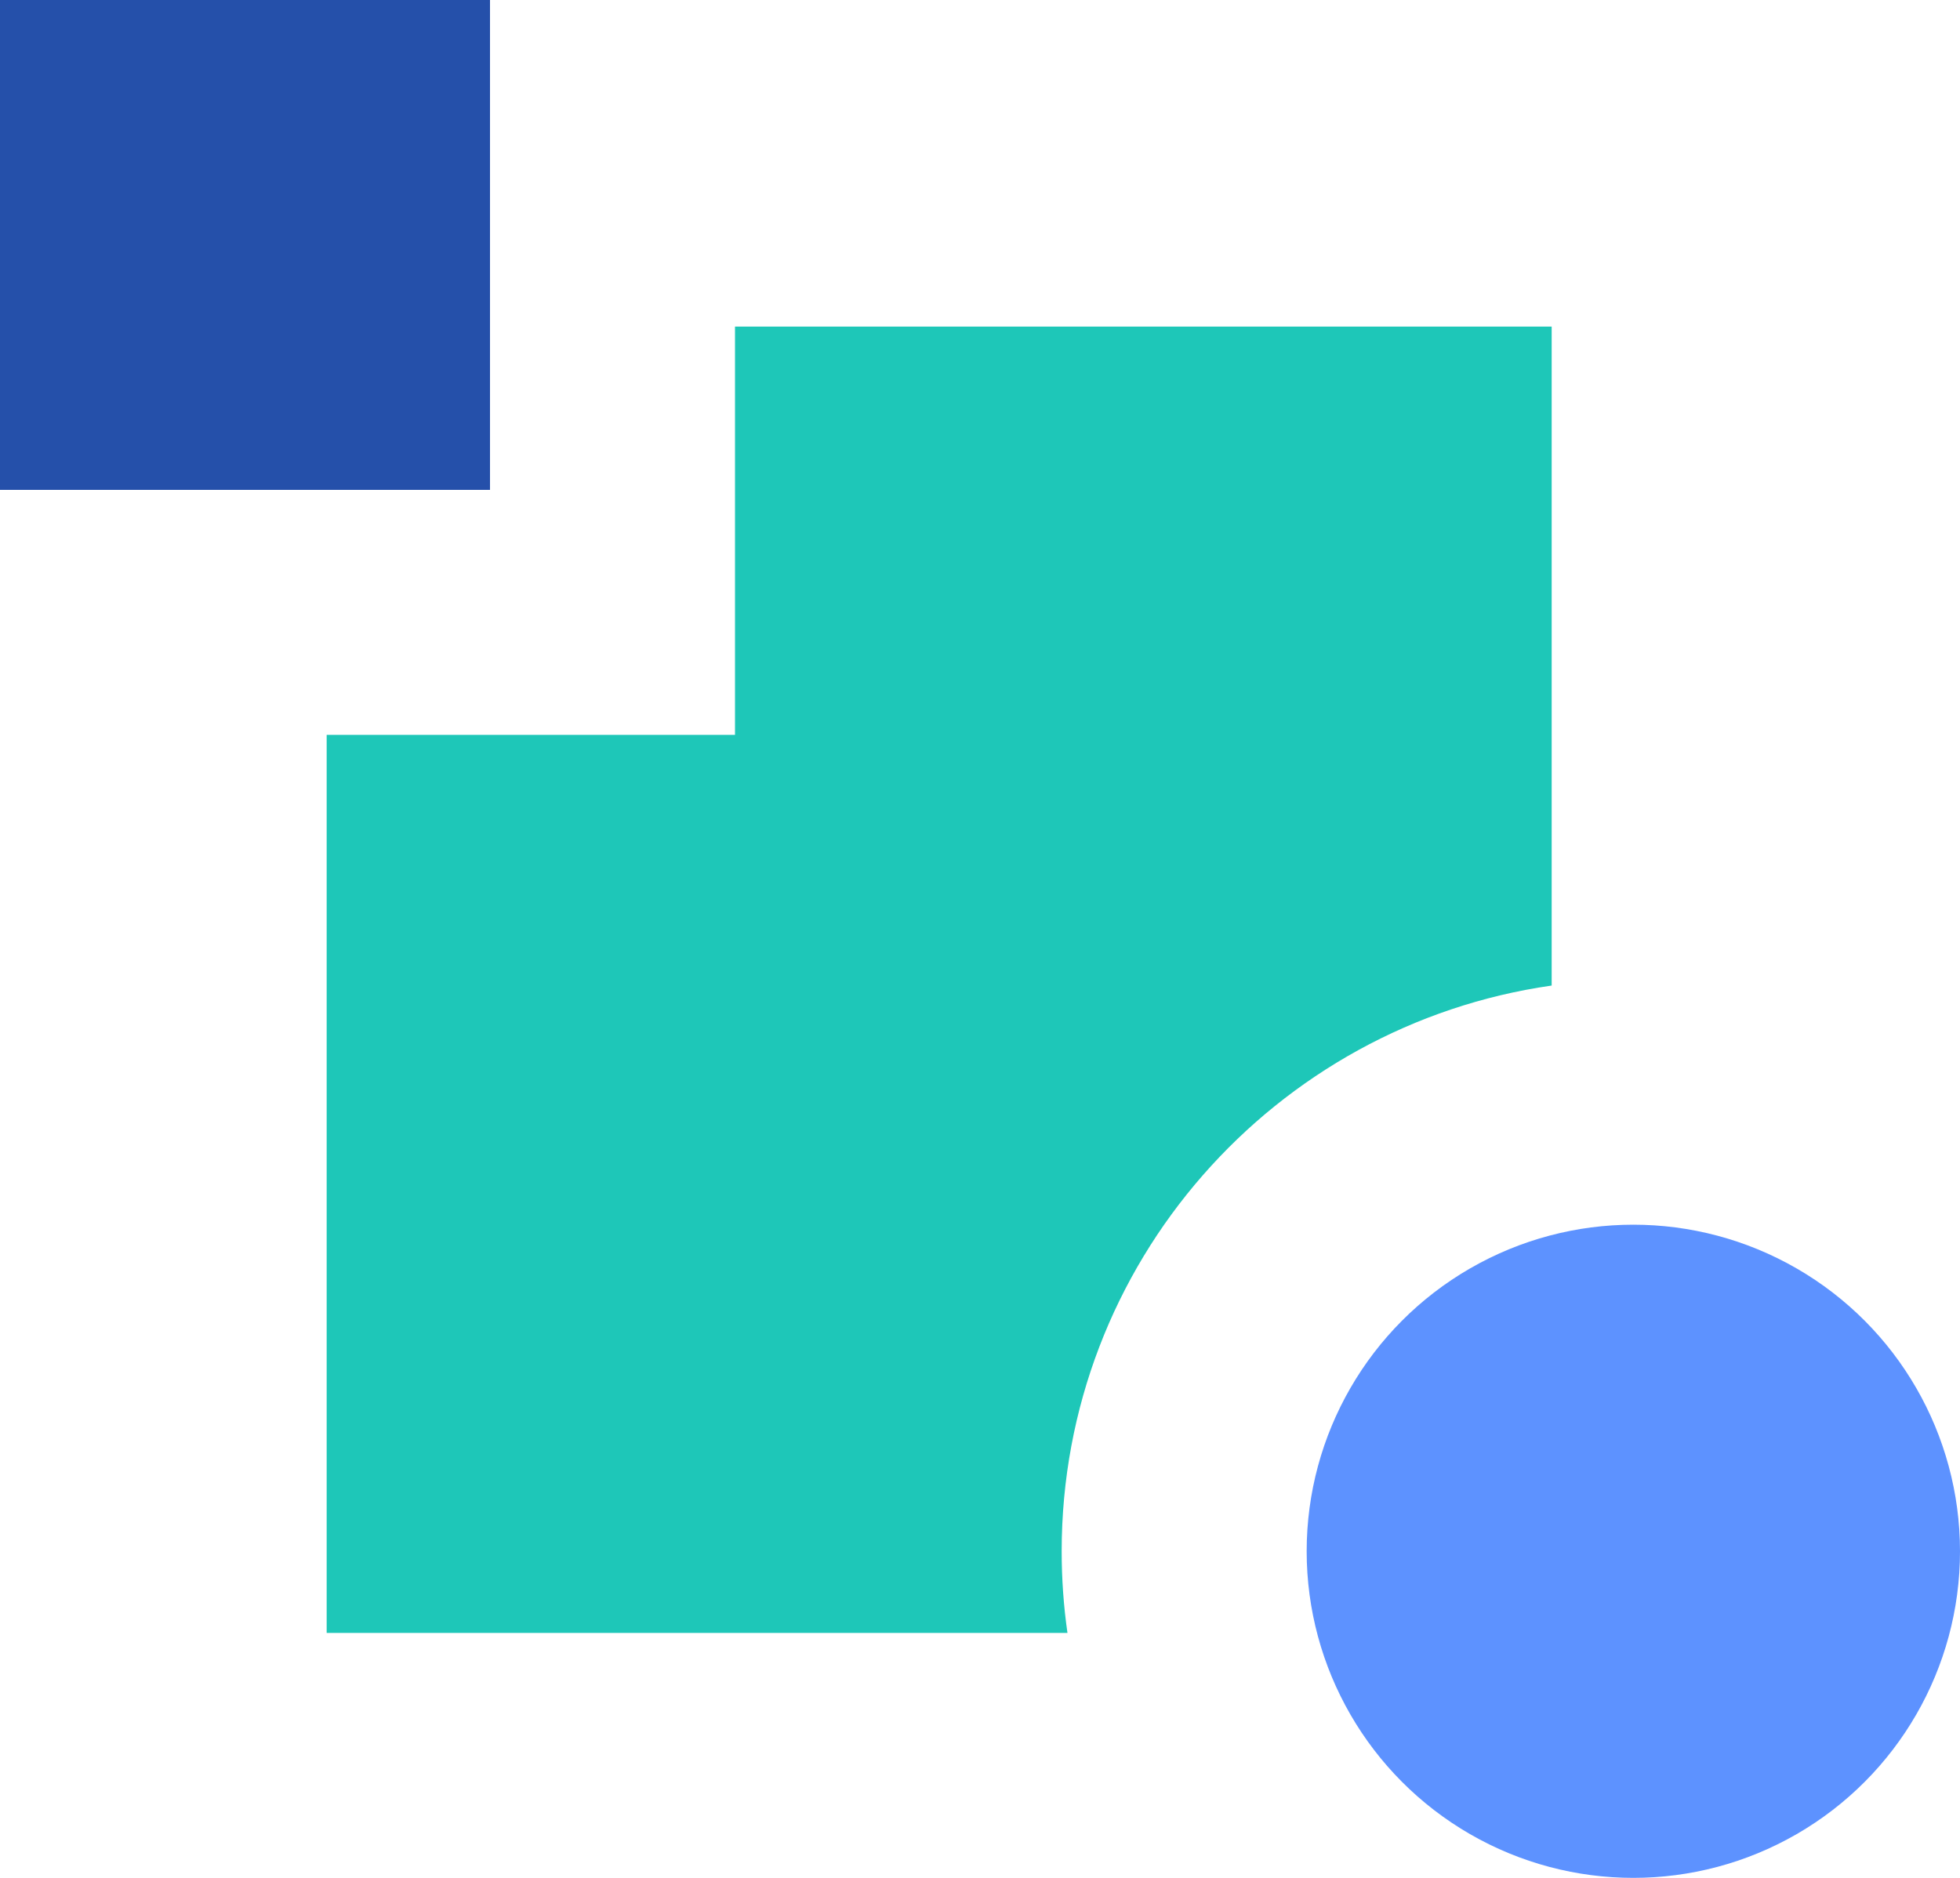
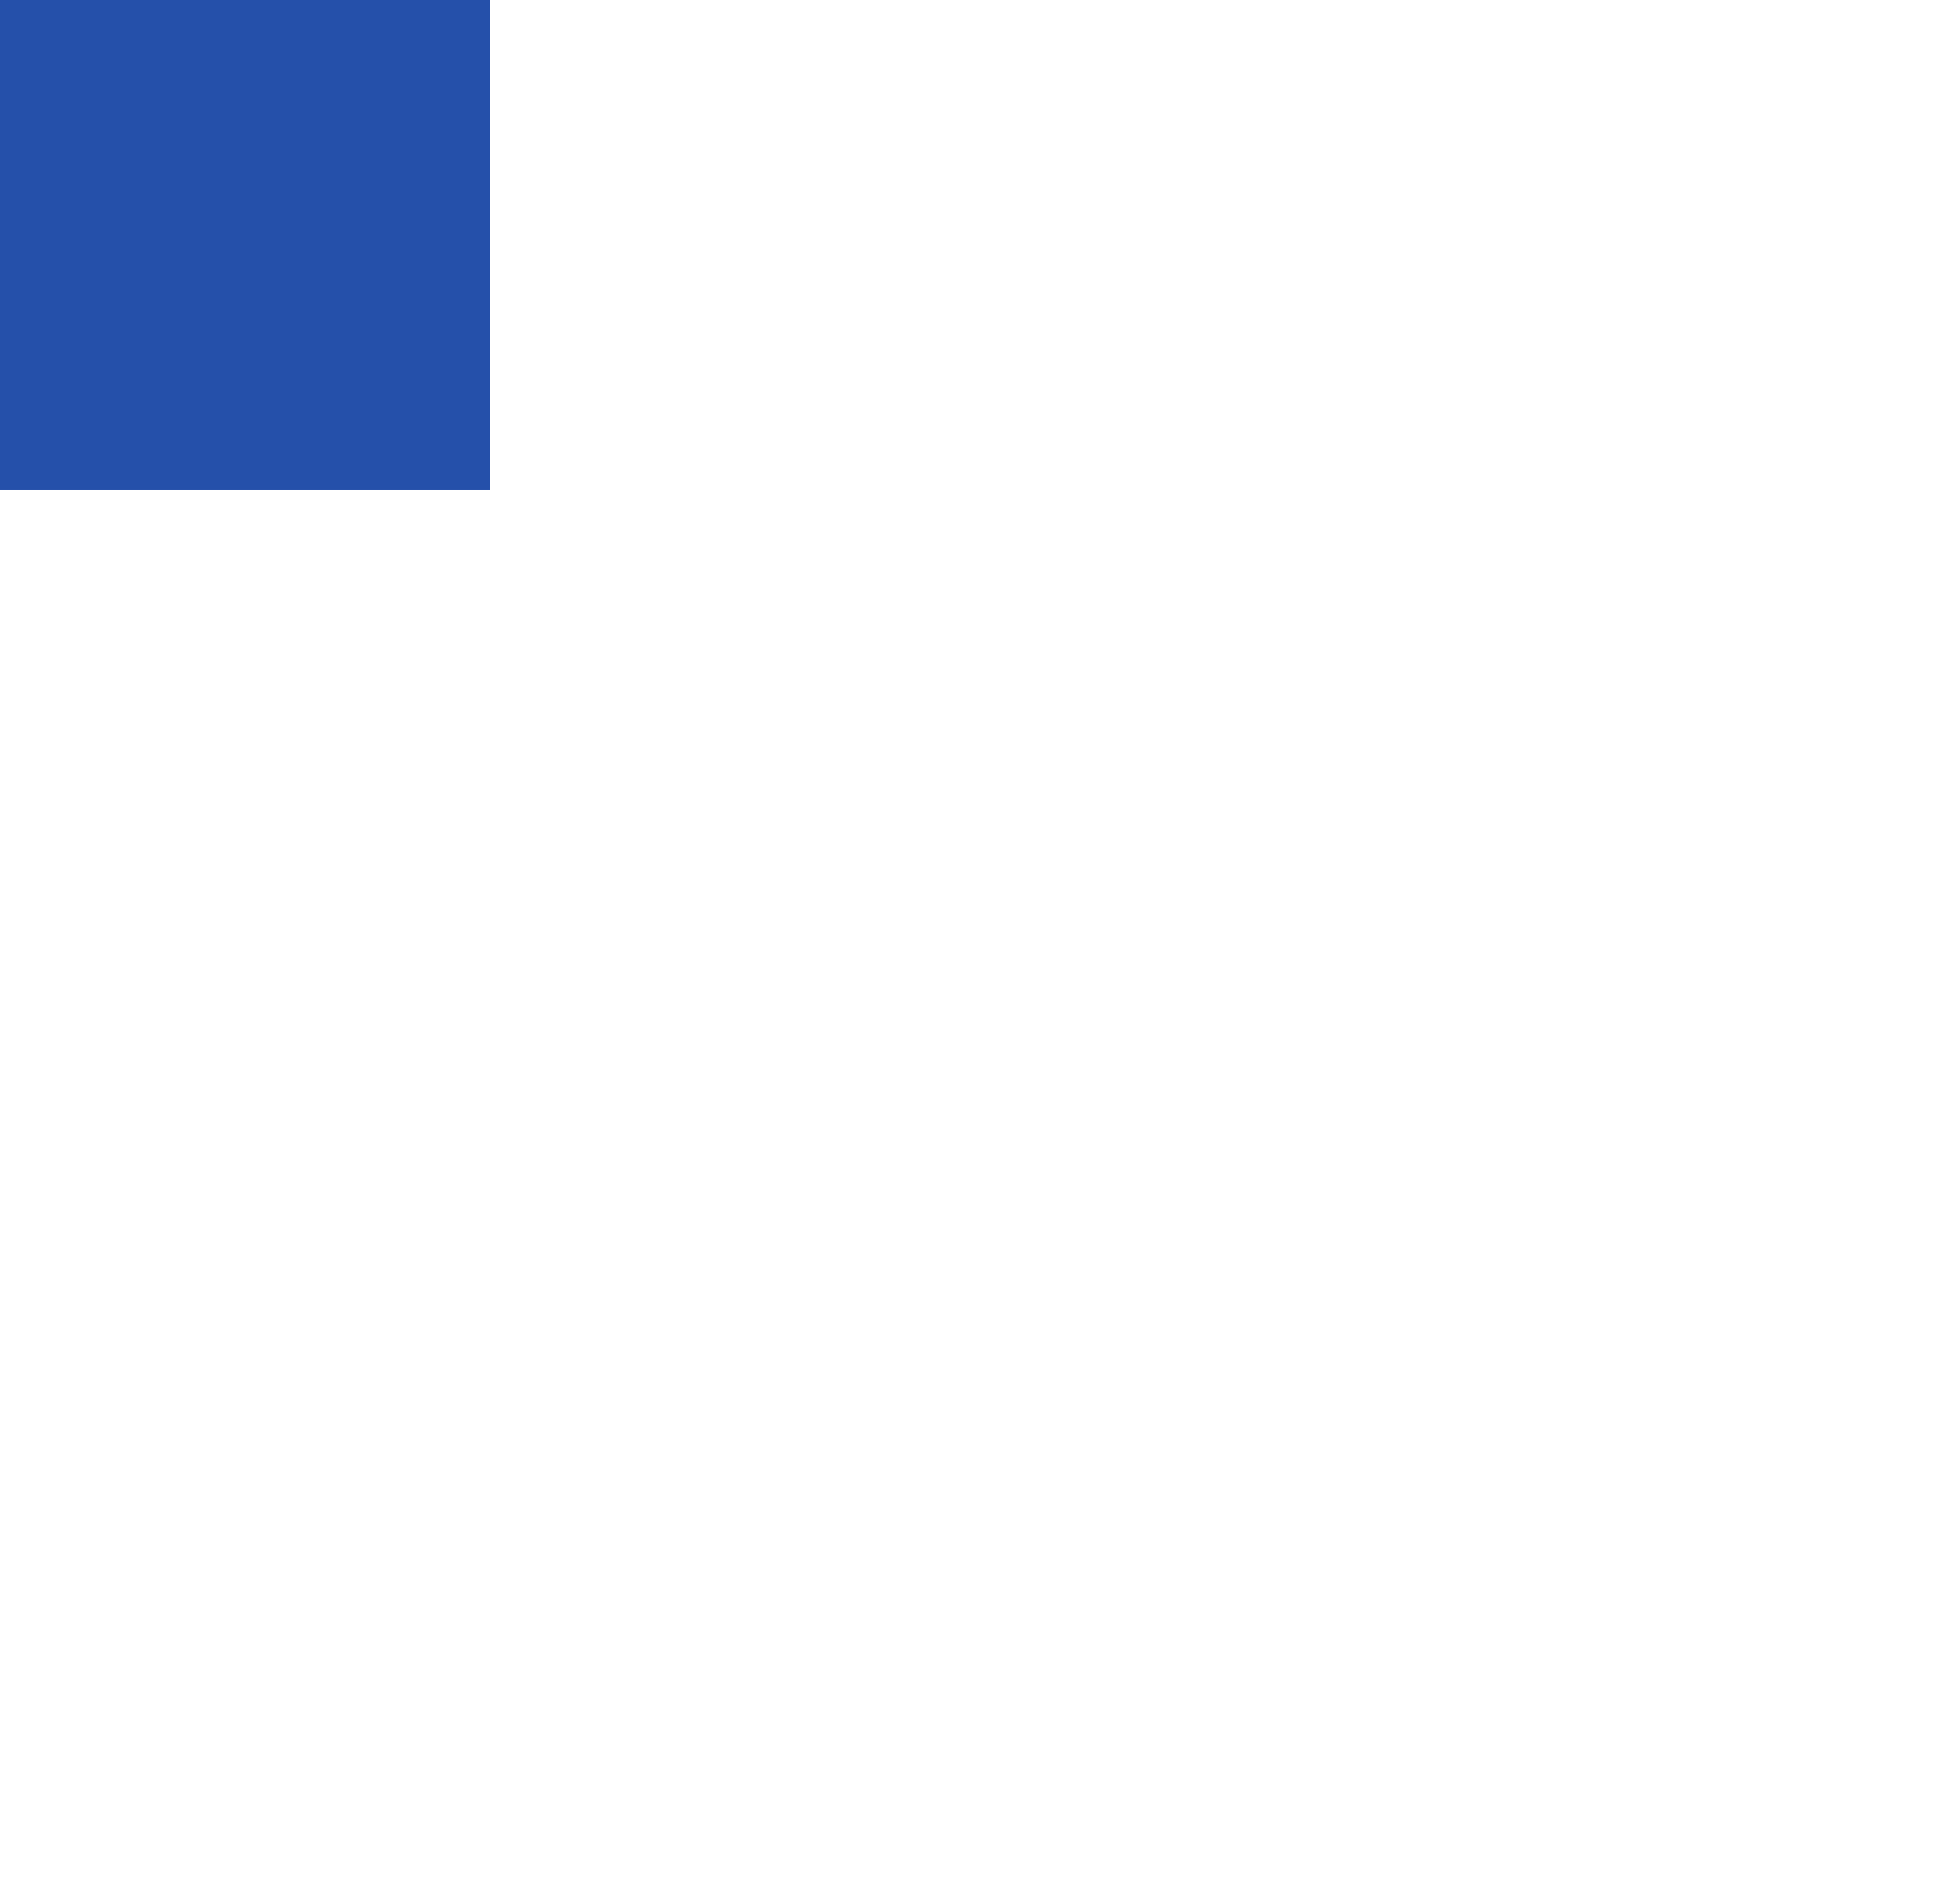
<svg xmlns="http://www.w3.org/2000/svg" width="24" height="23" viewBox="0 0 24 23" fill="none">
-   <path fill-rule="evenodd" clip-rule="evenodd" d="M19 12.071C15.608 12.556 13 15.473 13 19C13 19.34 13.024 19.673 13.071 20L4 20V9L9 9L9 4H19L19 12.071Z" fill="#1EC7B8" />
-   <circle cx="20" cy="19" r="4" fill="#5D92FF" />
-   <rect width="6" height="6" fill="#2550AA" />
-   <rect width="6" height="6" fill="#2550AA" />
  <rect width="6" height="6" fill="#2550AA" />
</svg>